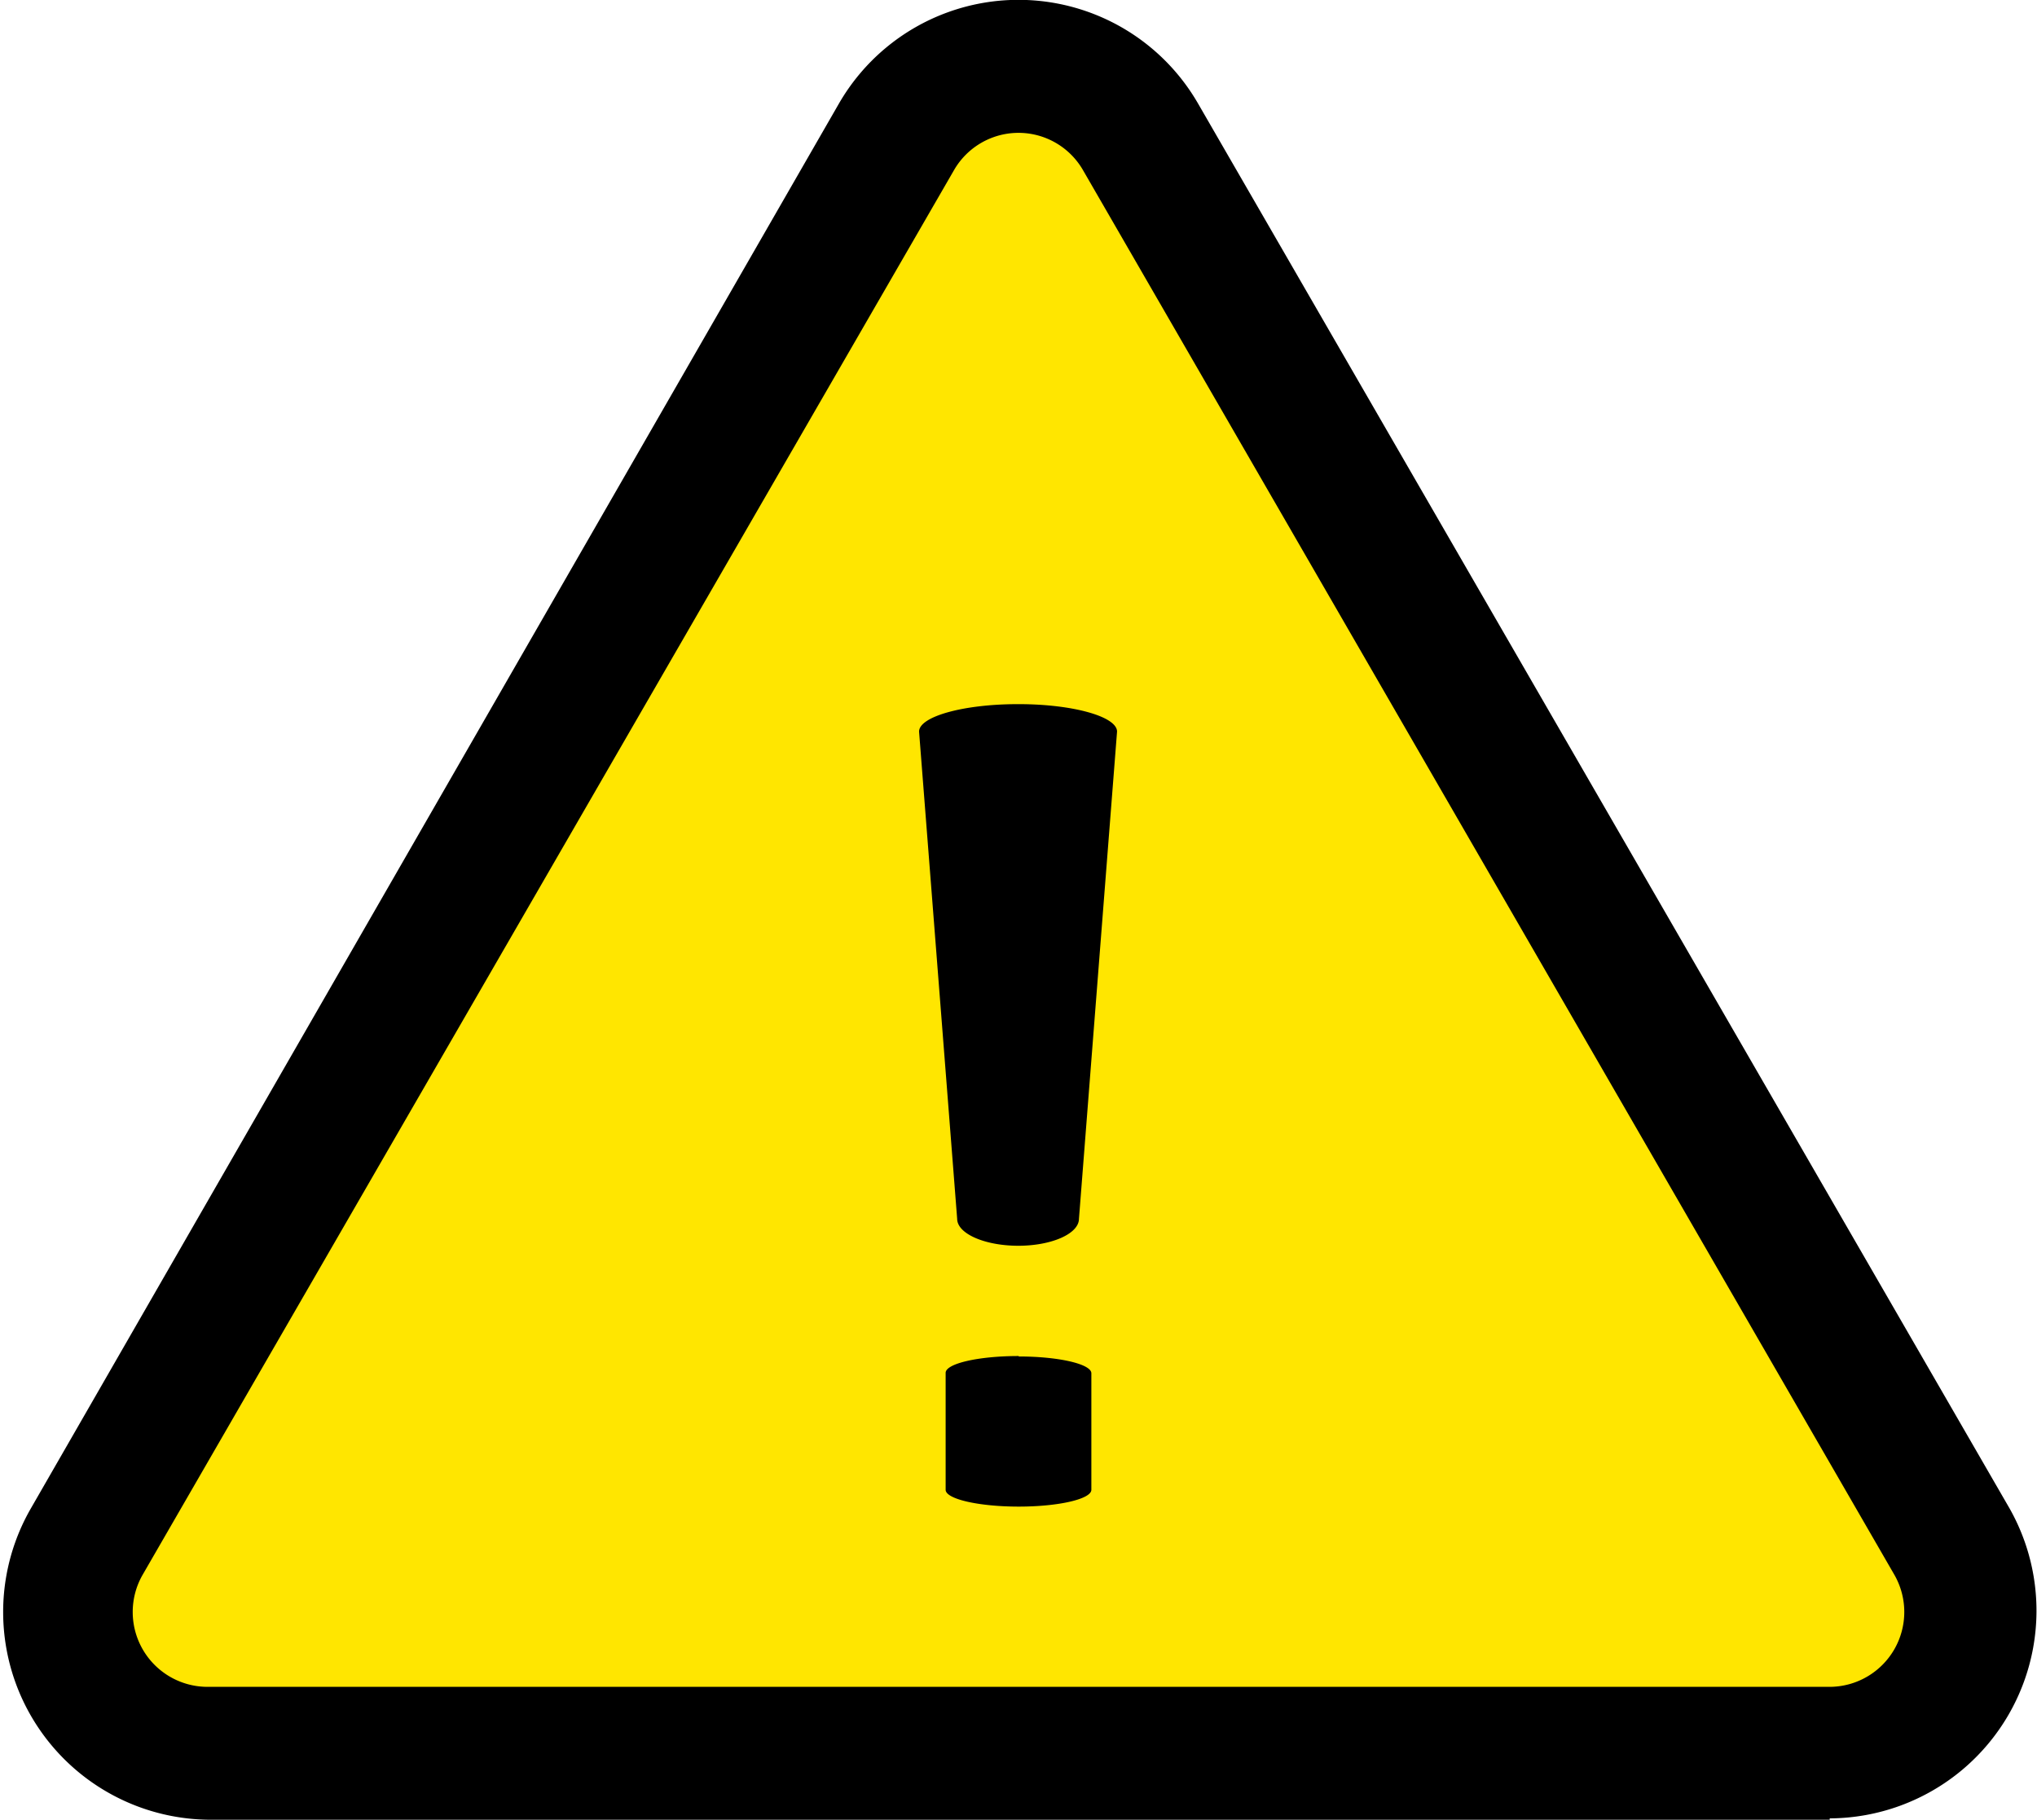
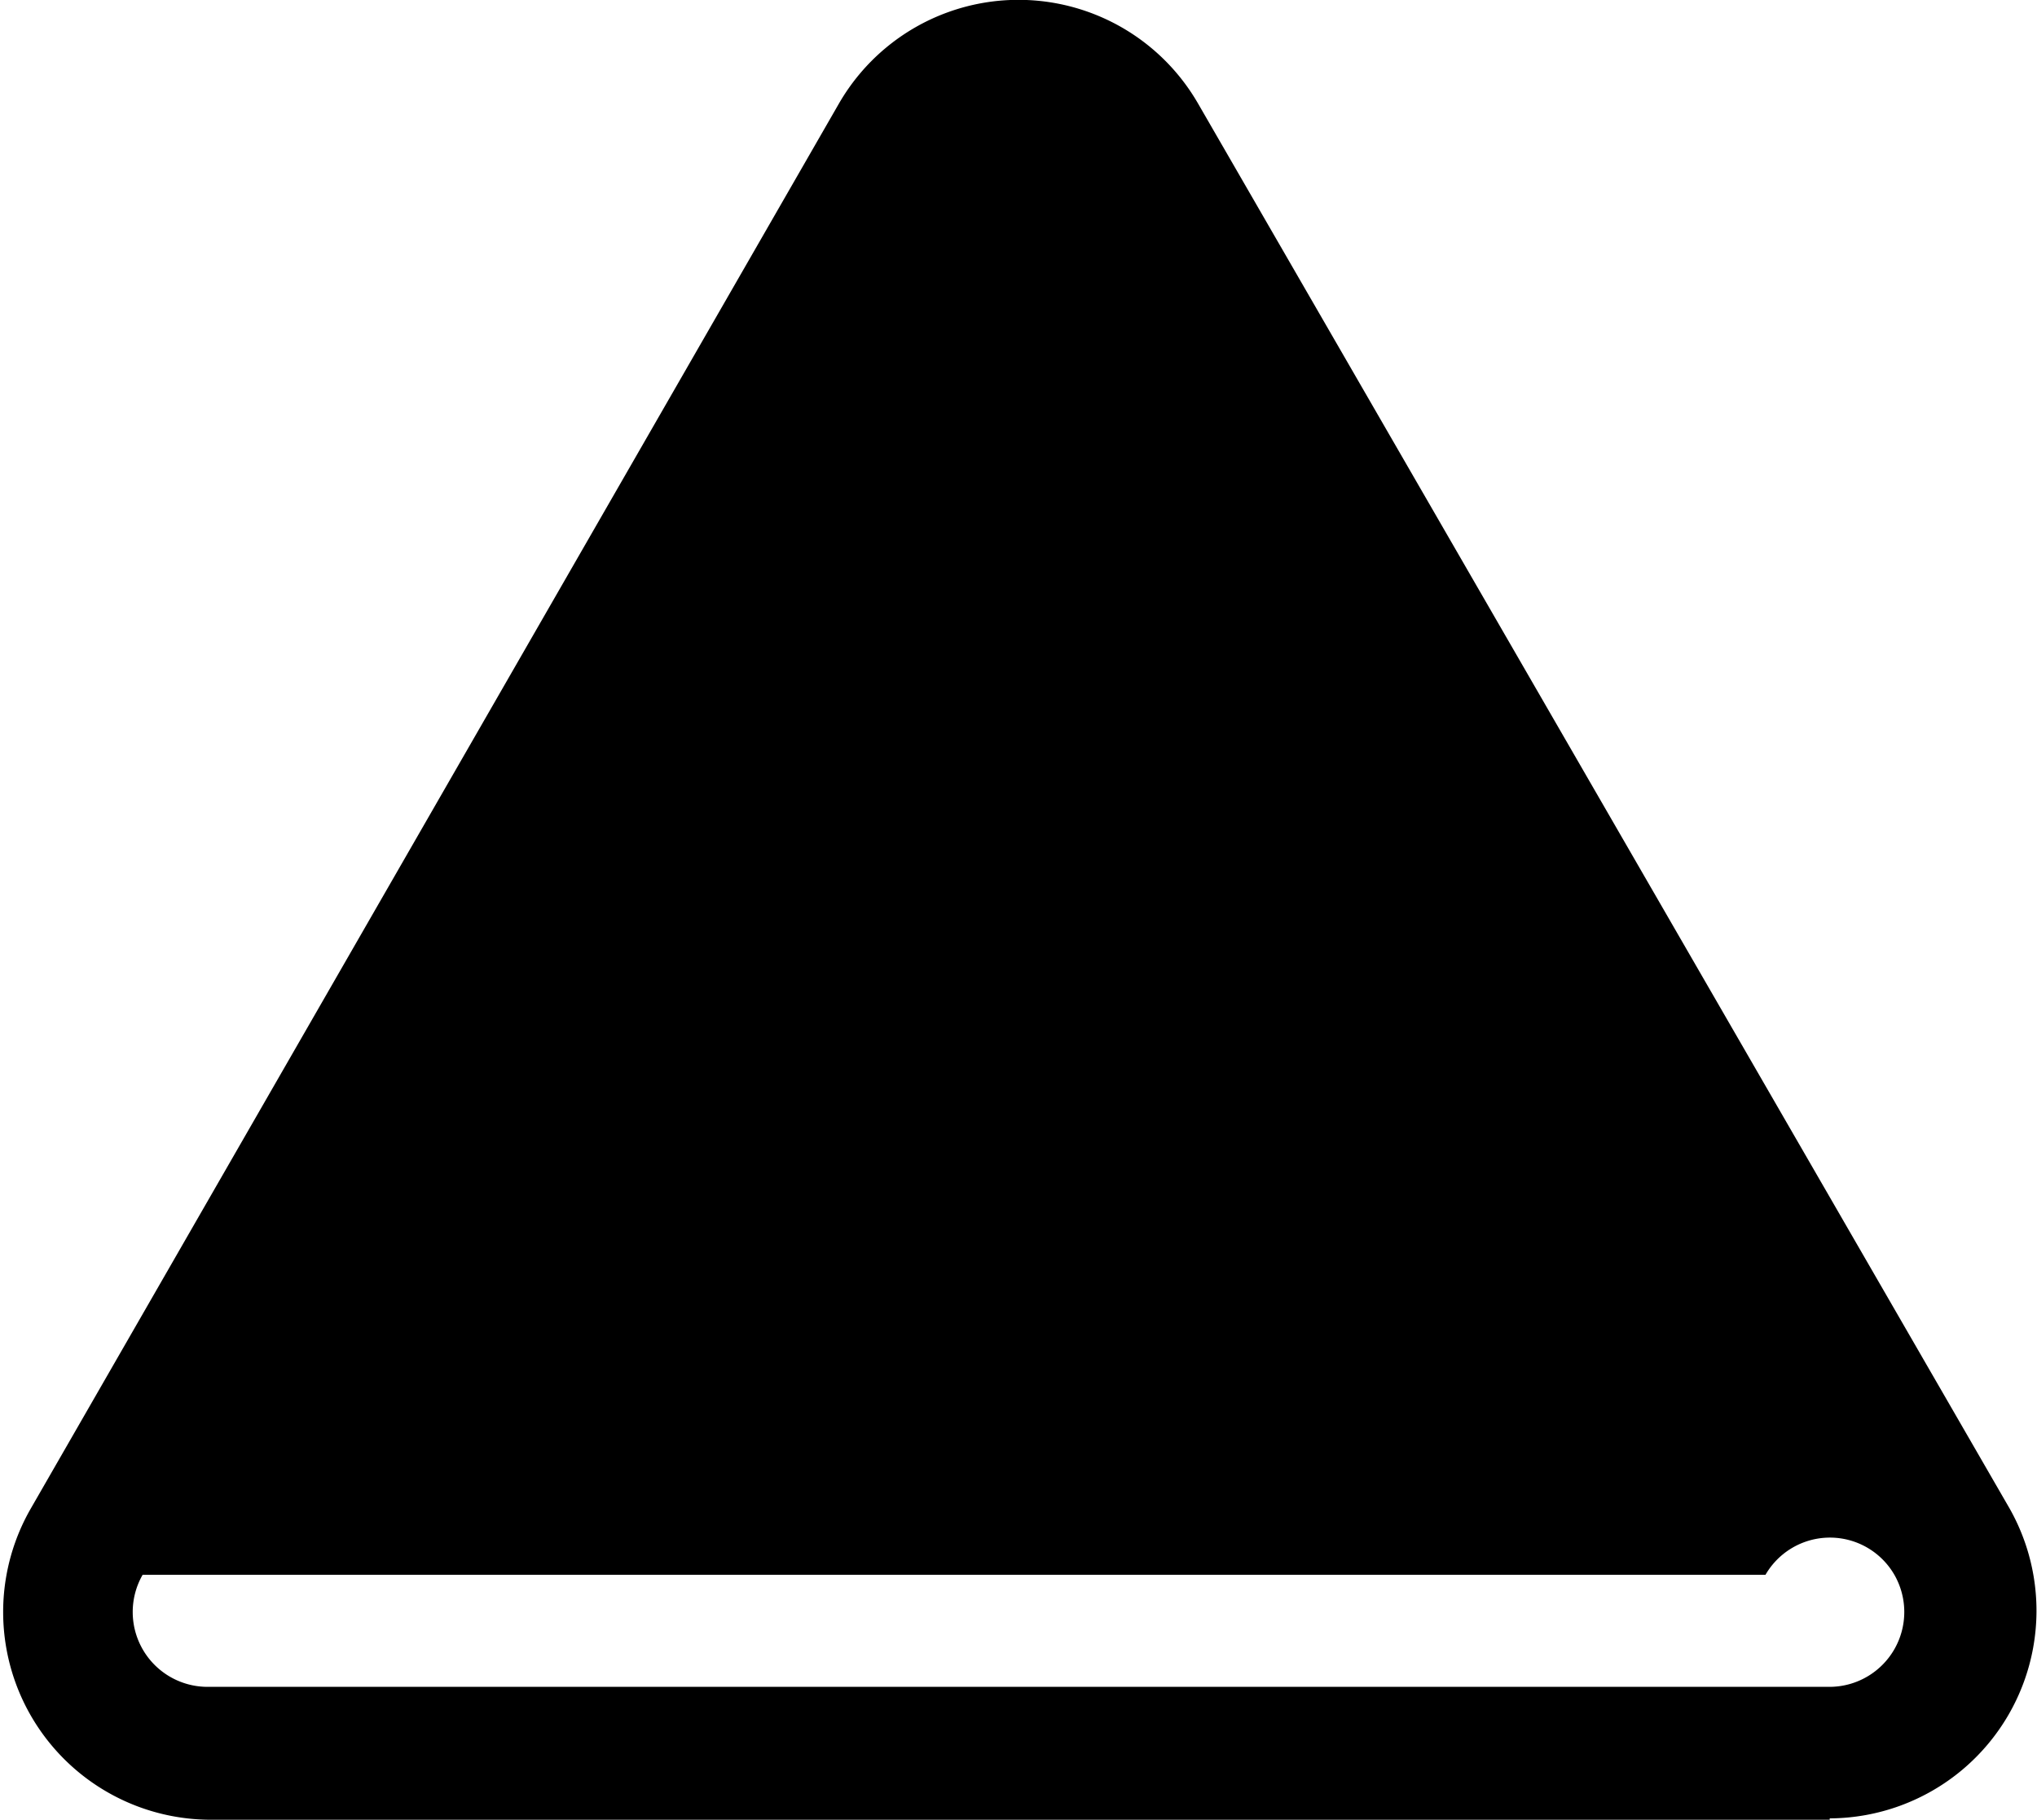
<svg xmlns="http://www.w3.org/2000/svg" viewBox="0 0 45.99 41.09">
  <defs>
    <style>.cls-1{fill:#ffe600;}</style>
  </defs>
  <title>attention</title>
  <g id="レイヤー_2" data-name="レイヤー 2">
    <g id="レイヤー_1-2" data-name="レイヤー 1">
      <g id="パス_6" data-name="パス 6">
-         <path class="cls-1" d="M41.31,39.59H4.68a3.19,3.19,0,0,1-2.76-4.78L20.24,3.09a3.18,3.18,0,0,1,5.51,0L44.07,34.81a3.19,3.19,0,0,1-2.76,4.78Z" />
-         <path d="M41.31,38.09a1.69,1.69,0,0,0,1.46-2.53L24.45,3.84a1.68,1.68,0,0,0-2.91,0L3.22,35.56a1.69,1.69,0,0,0,1.46,2.53H41.31M23,30.63c.9,0,1.64.17,1.64.38v2.63c0,.21-.74.38-1.64.38s-1.65-.17-1.65-.38V31c0-.21.74-.38,1.65-.38m0-14.72c1.22,0,2.22.28,2.22.62l-.86,11s0,0,0,0c0,.34-.62.61-1.37.61s-1.38-.27-1.38-.61a0,0,0,0,1,0,0l-.86-11c0-.34,1-.62,2.23-.62M41.31,41.09H4.68a4.69,4.69,0,0,1-4-7L18.94,2.34a4.68,4.68,0,0,1,8.11,0L45.37,34.06a4.69,4.69,0,0,1-4.06,7Z" />
+         <path d="M41.31,38.09a1.69,1.69,0,0,0,1.46-2.53a1.68,1.68,0,0,0-2.91,0L3.22,35.56a1.69,1.69,0,0,0,1.46,2.53H41.31M23,30.63c.9,0,1.64.17,1.64.38v2.63c0,.21-.74.38-1.64.38s-1.65-.17-1.65-.38V31c0-.21.74-.38,1.65-.38m0-14.72c1.22,0,2.22.28,2.22.62l-.86,11s0,0,0,0c0,.34-.62.61-1.37.61s-1.38-.27-1.38-.61a0,0,0,0,1,0,0l-.86-11c0-.34,1-.62,2.23-.62M41.31,41.09H4.68a4.69,4.69,0,0,1-4-7L18.94,2.34a4.68,4.68,0,0,1,8.11,0L45.37,34.06a4.69,4.69,0,0,1-4.06,7Z" />
      </g>
    </g>
  </g>
</svg>